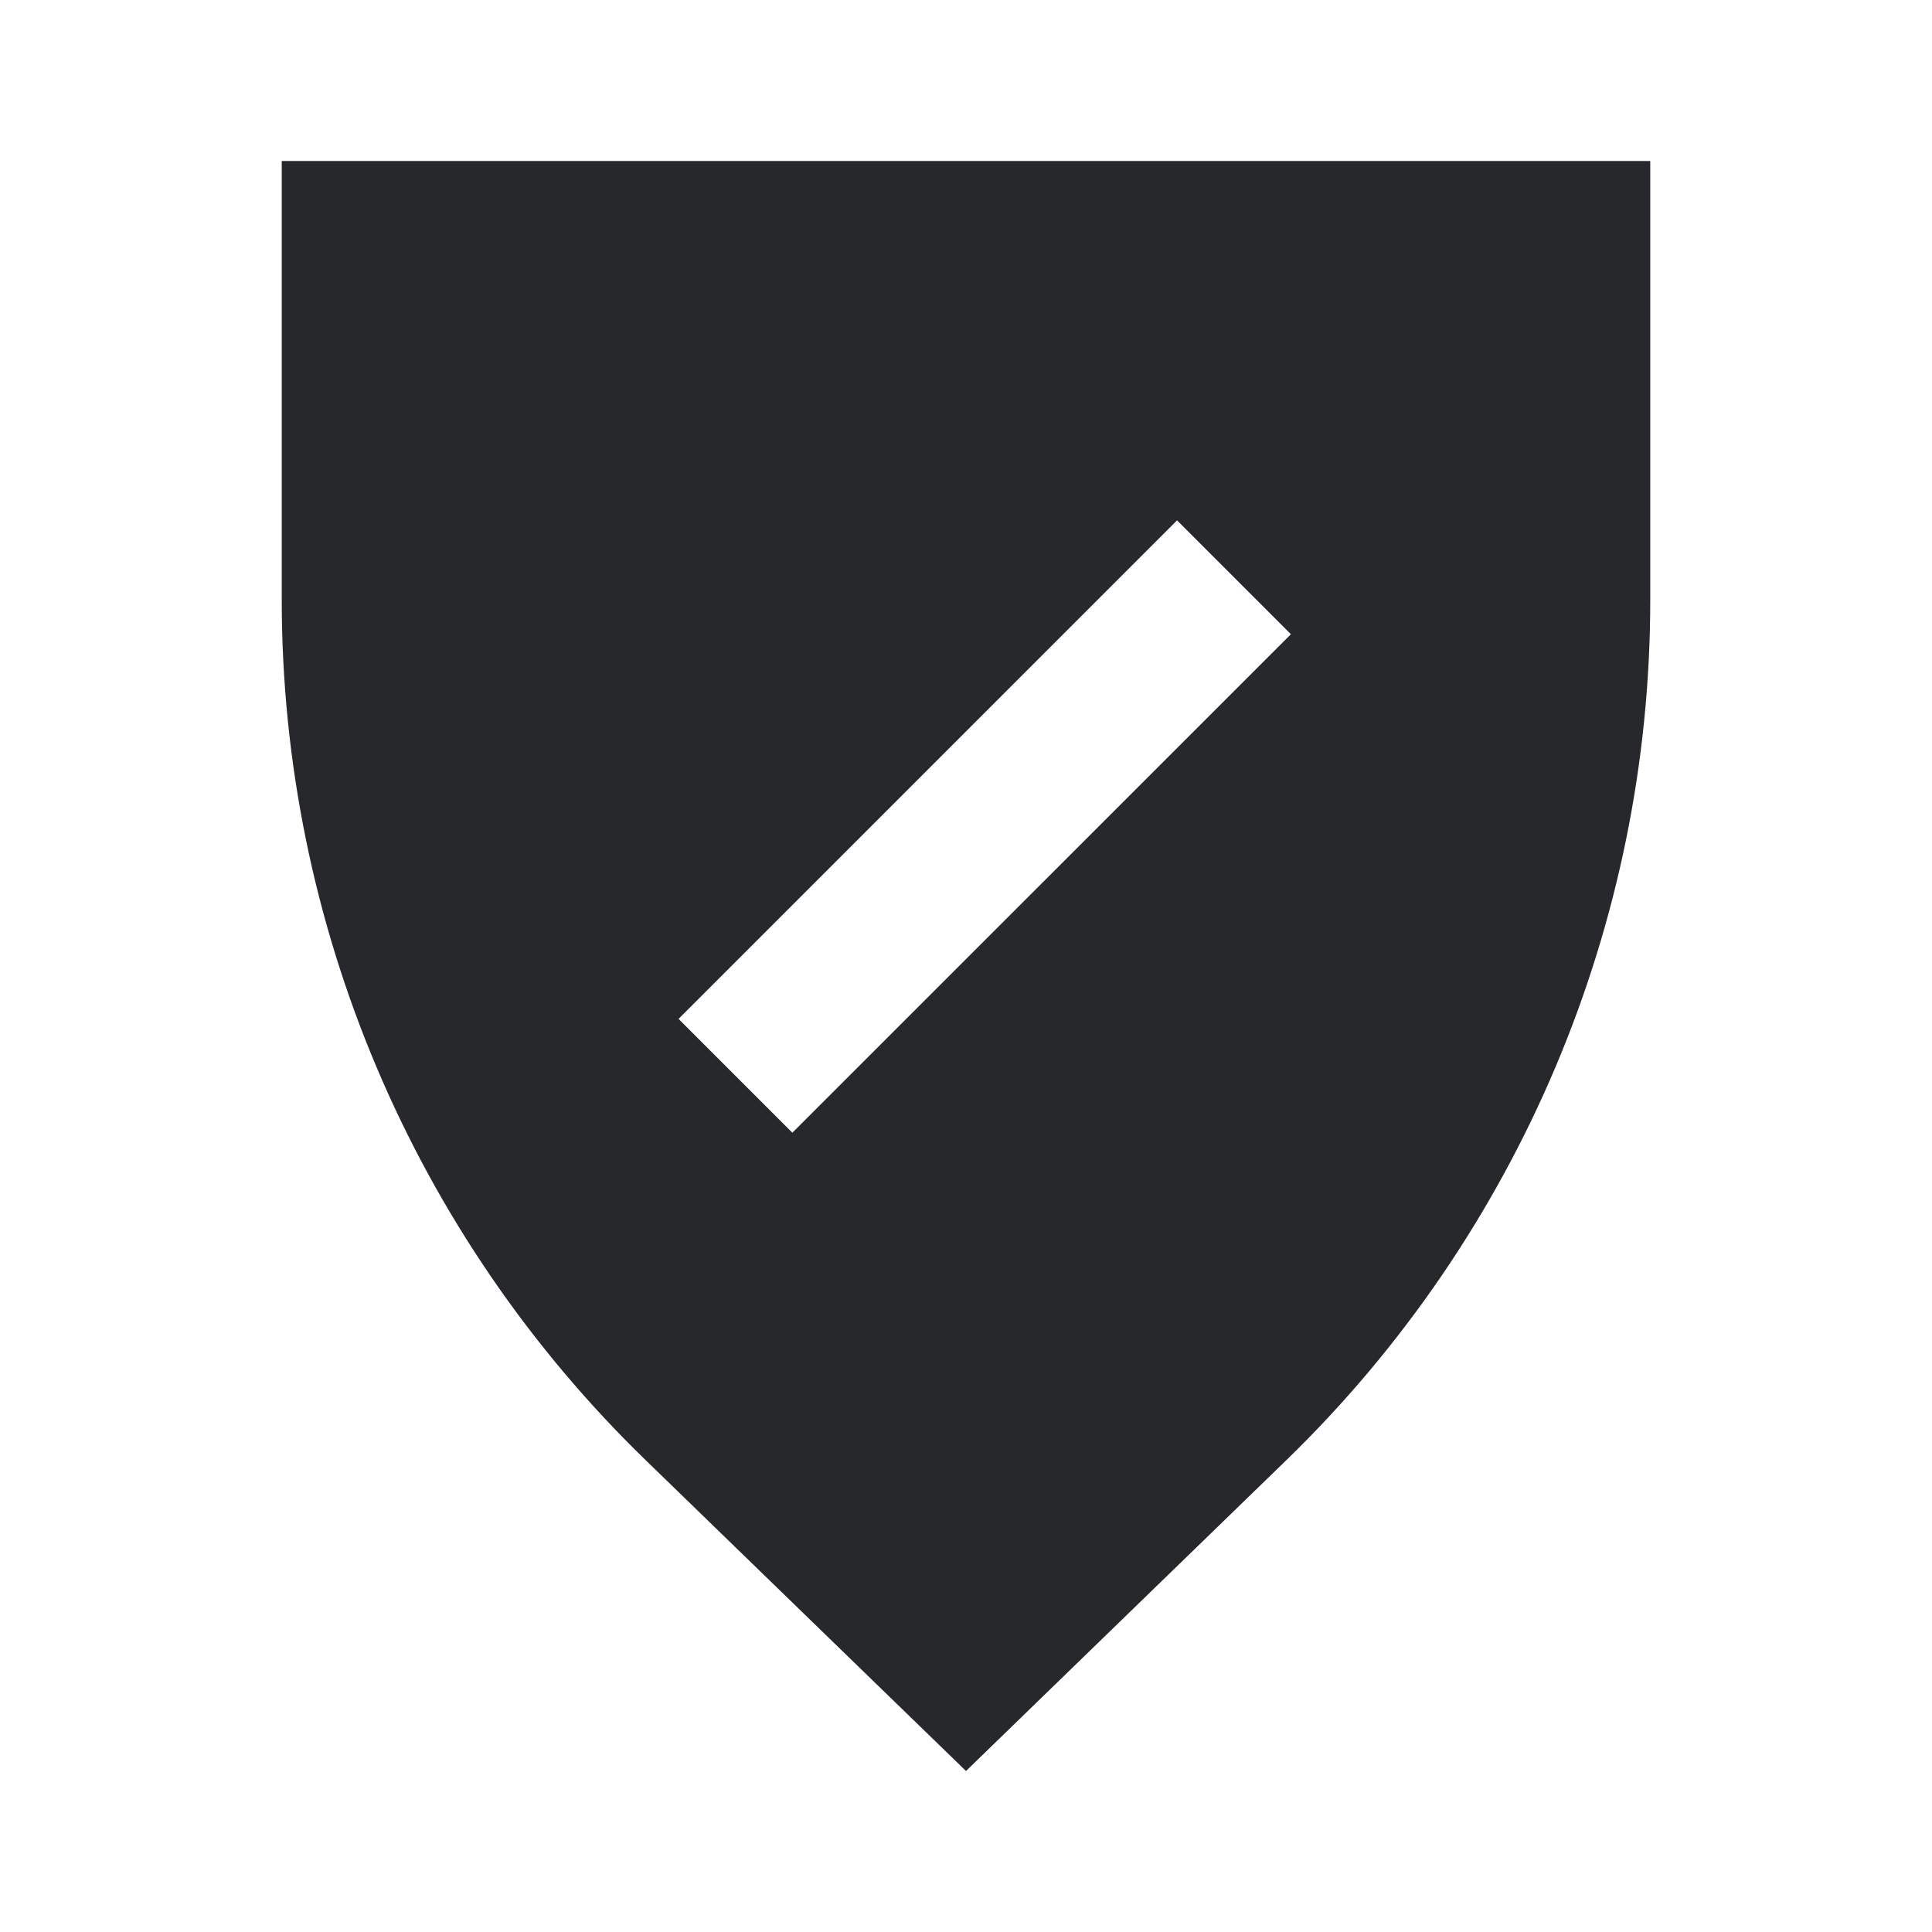
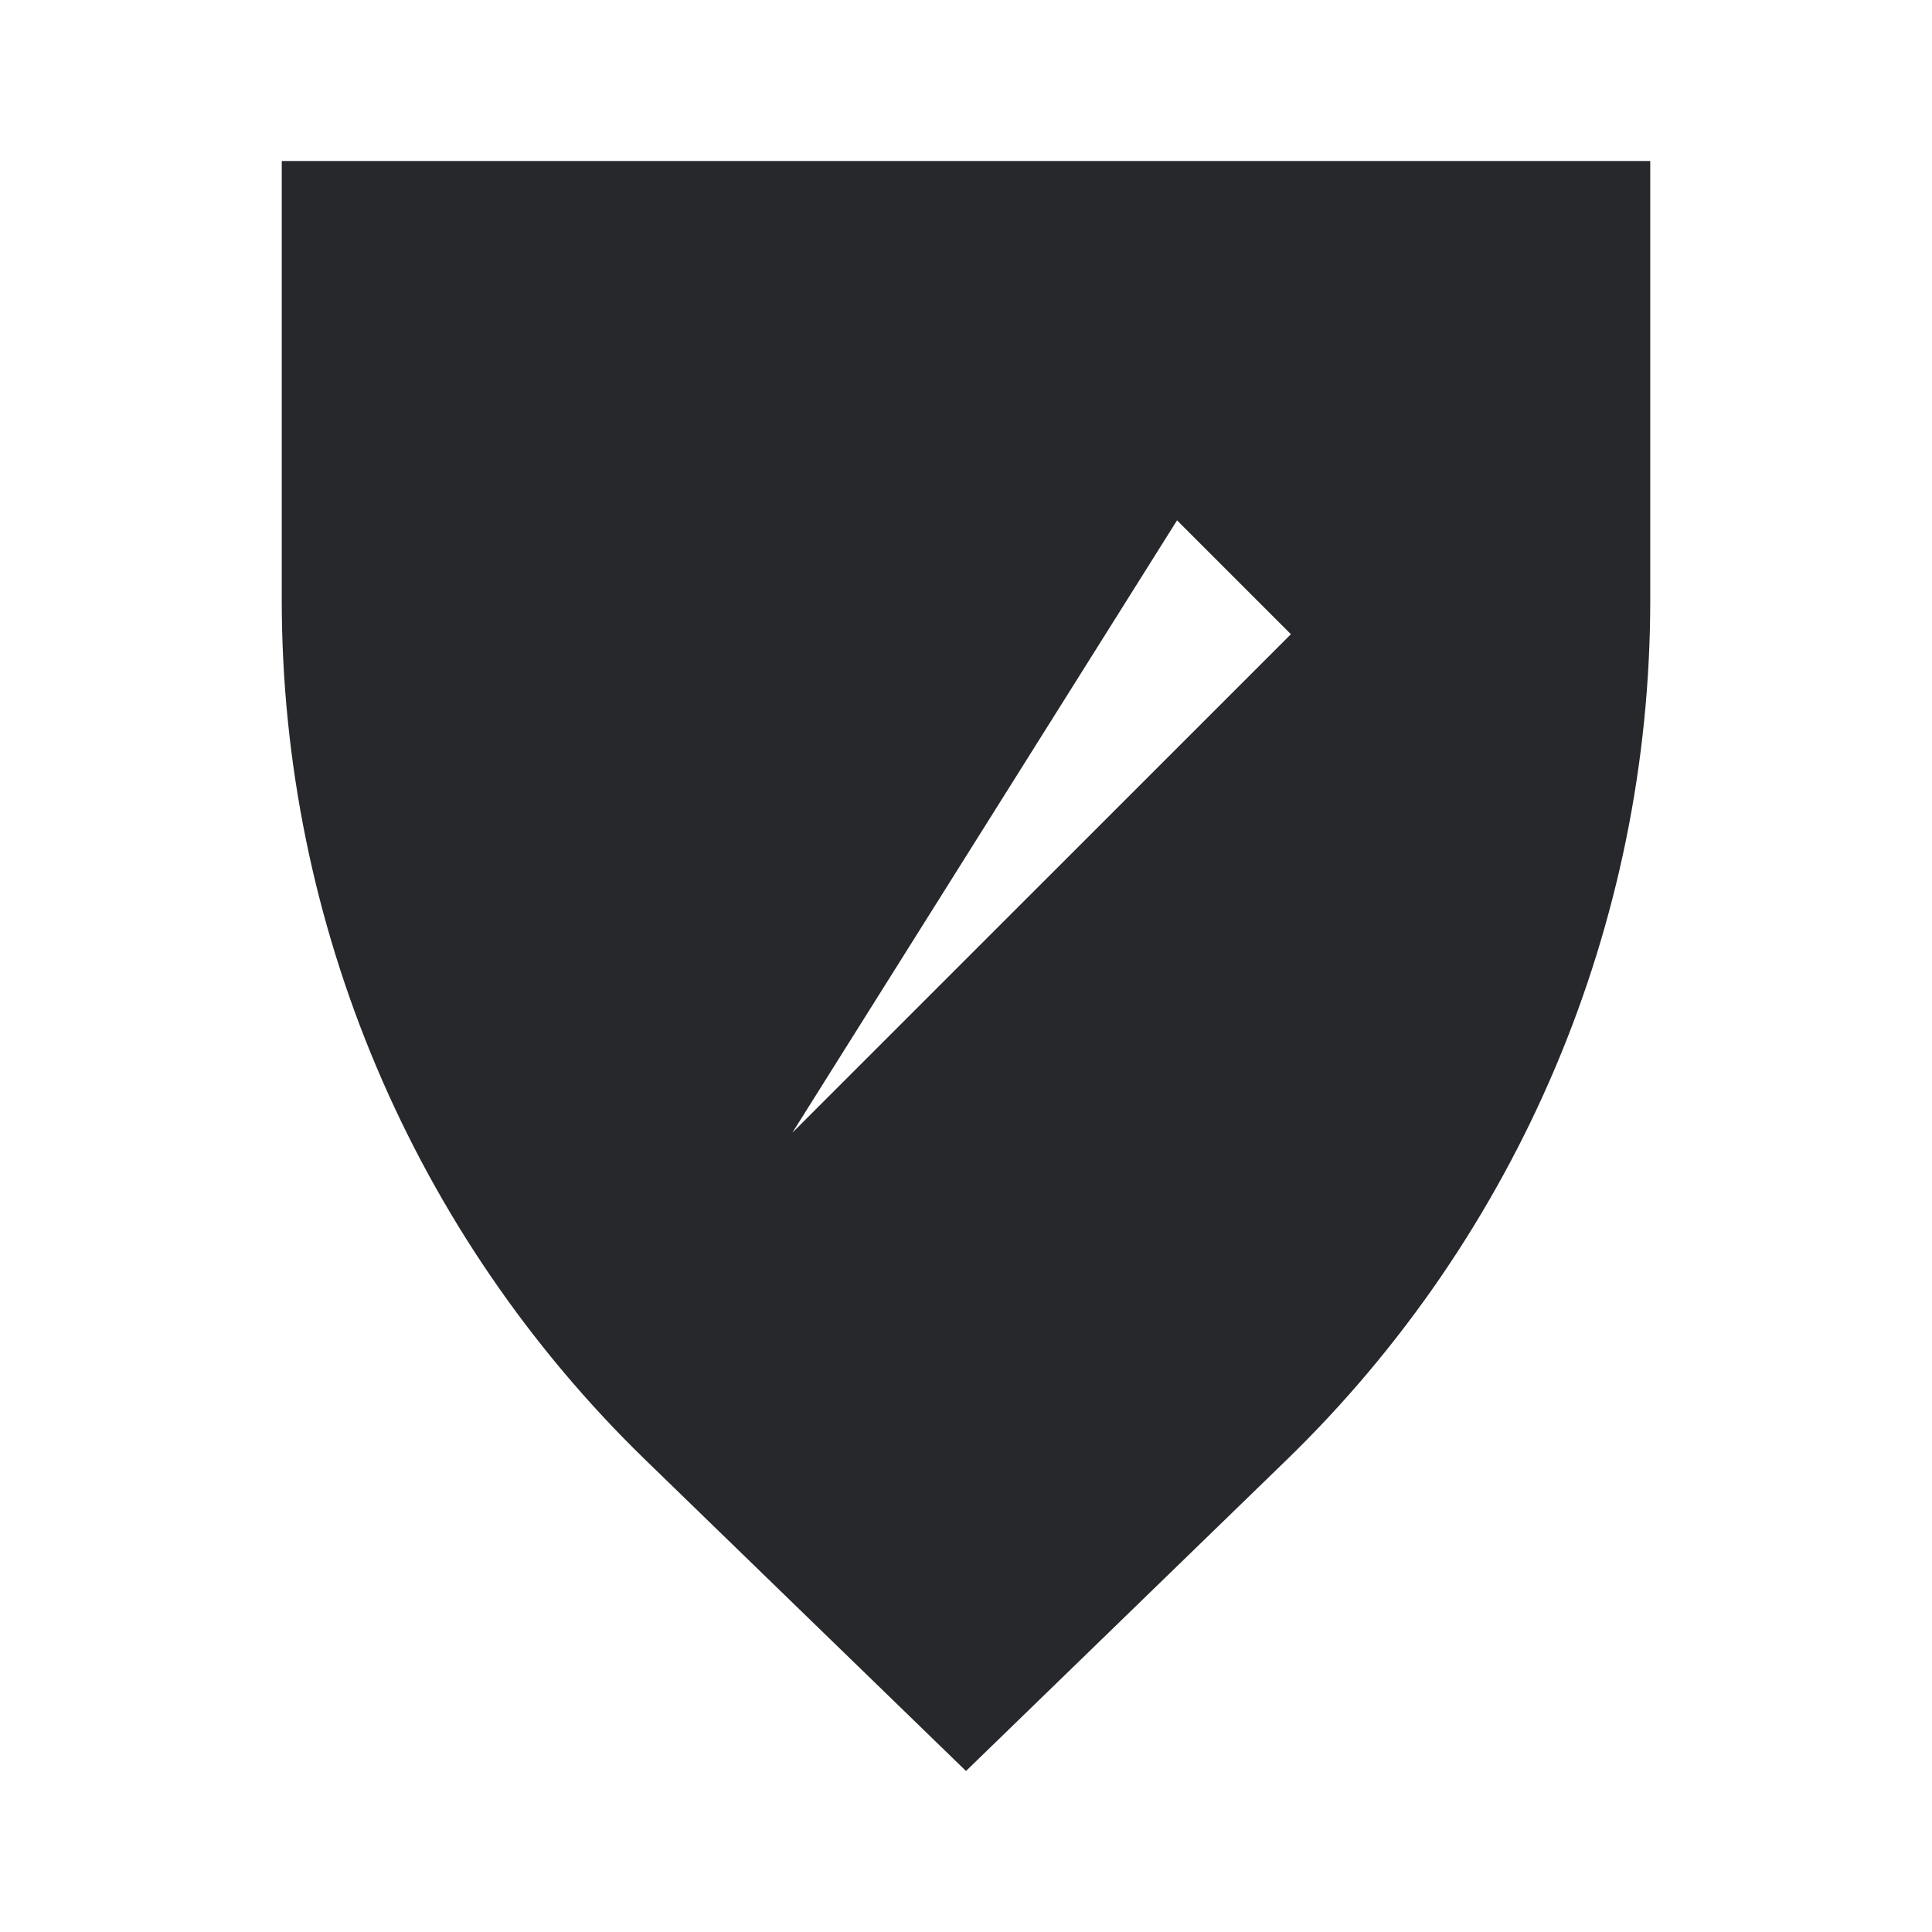
<svg xmlns="http://www.w3.org/2000/svg" width="48" height="48" viewBox="0 0 48 48" fill="none">
-   <path fill-rule="evenodd" clip-rule="evenodd" d="M7 14.907V4H41V14.907C41 22.96 37.738 30.67 31.958 36.278L24 44L16.042 36.278C10.262 30.67 7 22.96 7 14.907ZM32.072 15.757L29.243 12.928L16.858 25.314L19.686 28.142L32.072 15.757Z" fill="#27282B" />
+   <path fill-rule="evenodd" clip-rule="evenodd" d="M7 14.907V4H41V14.907C41 22.96 37.738 30.67 31.958 36.278L24 44L16.042 36.278C10.262 30.67 7 22.96 7 14.907ZM32.072 15.757L29.243 12.928L19.686 28.142L32.072 15.757Z" fill="#27282B" />
</svg>